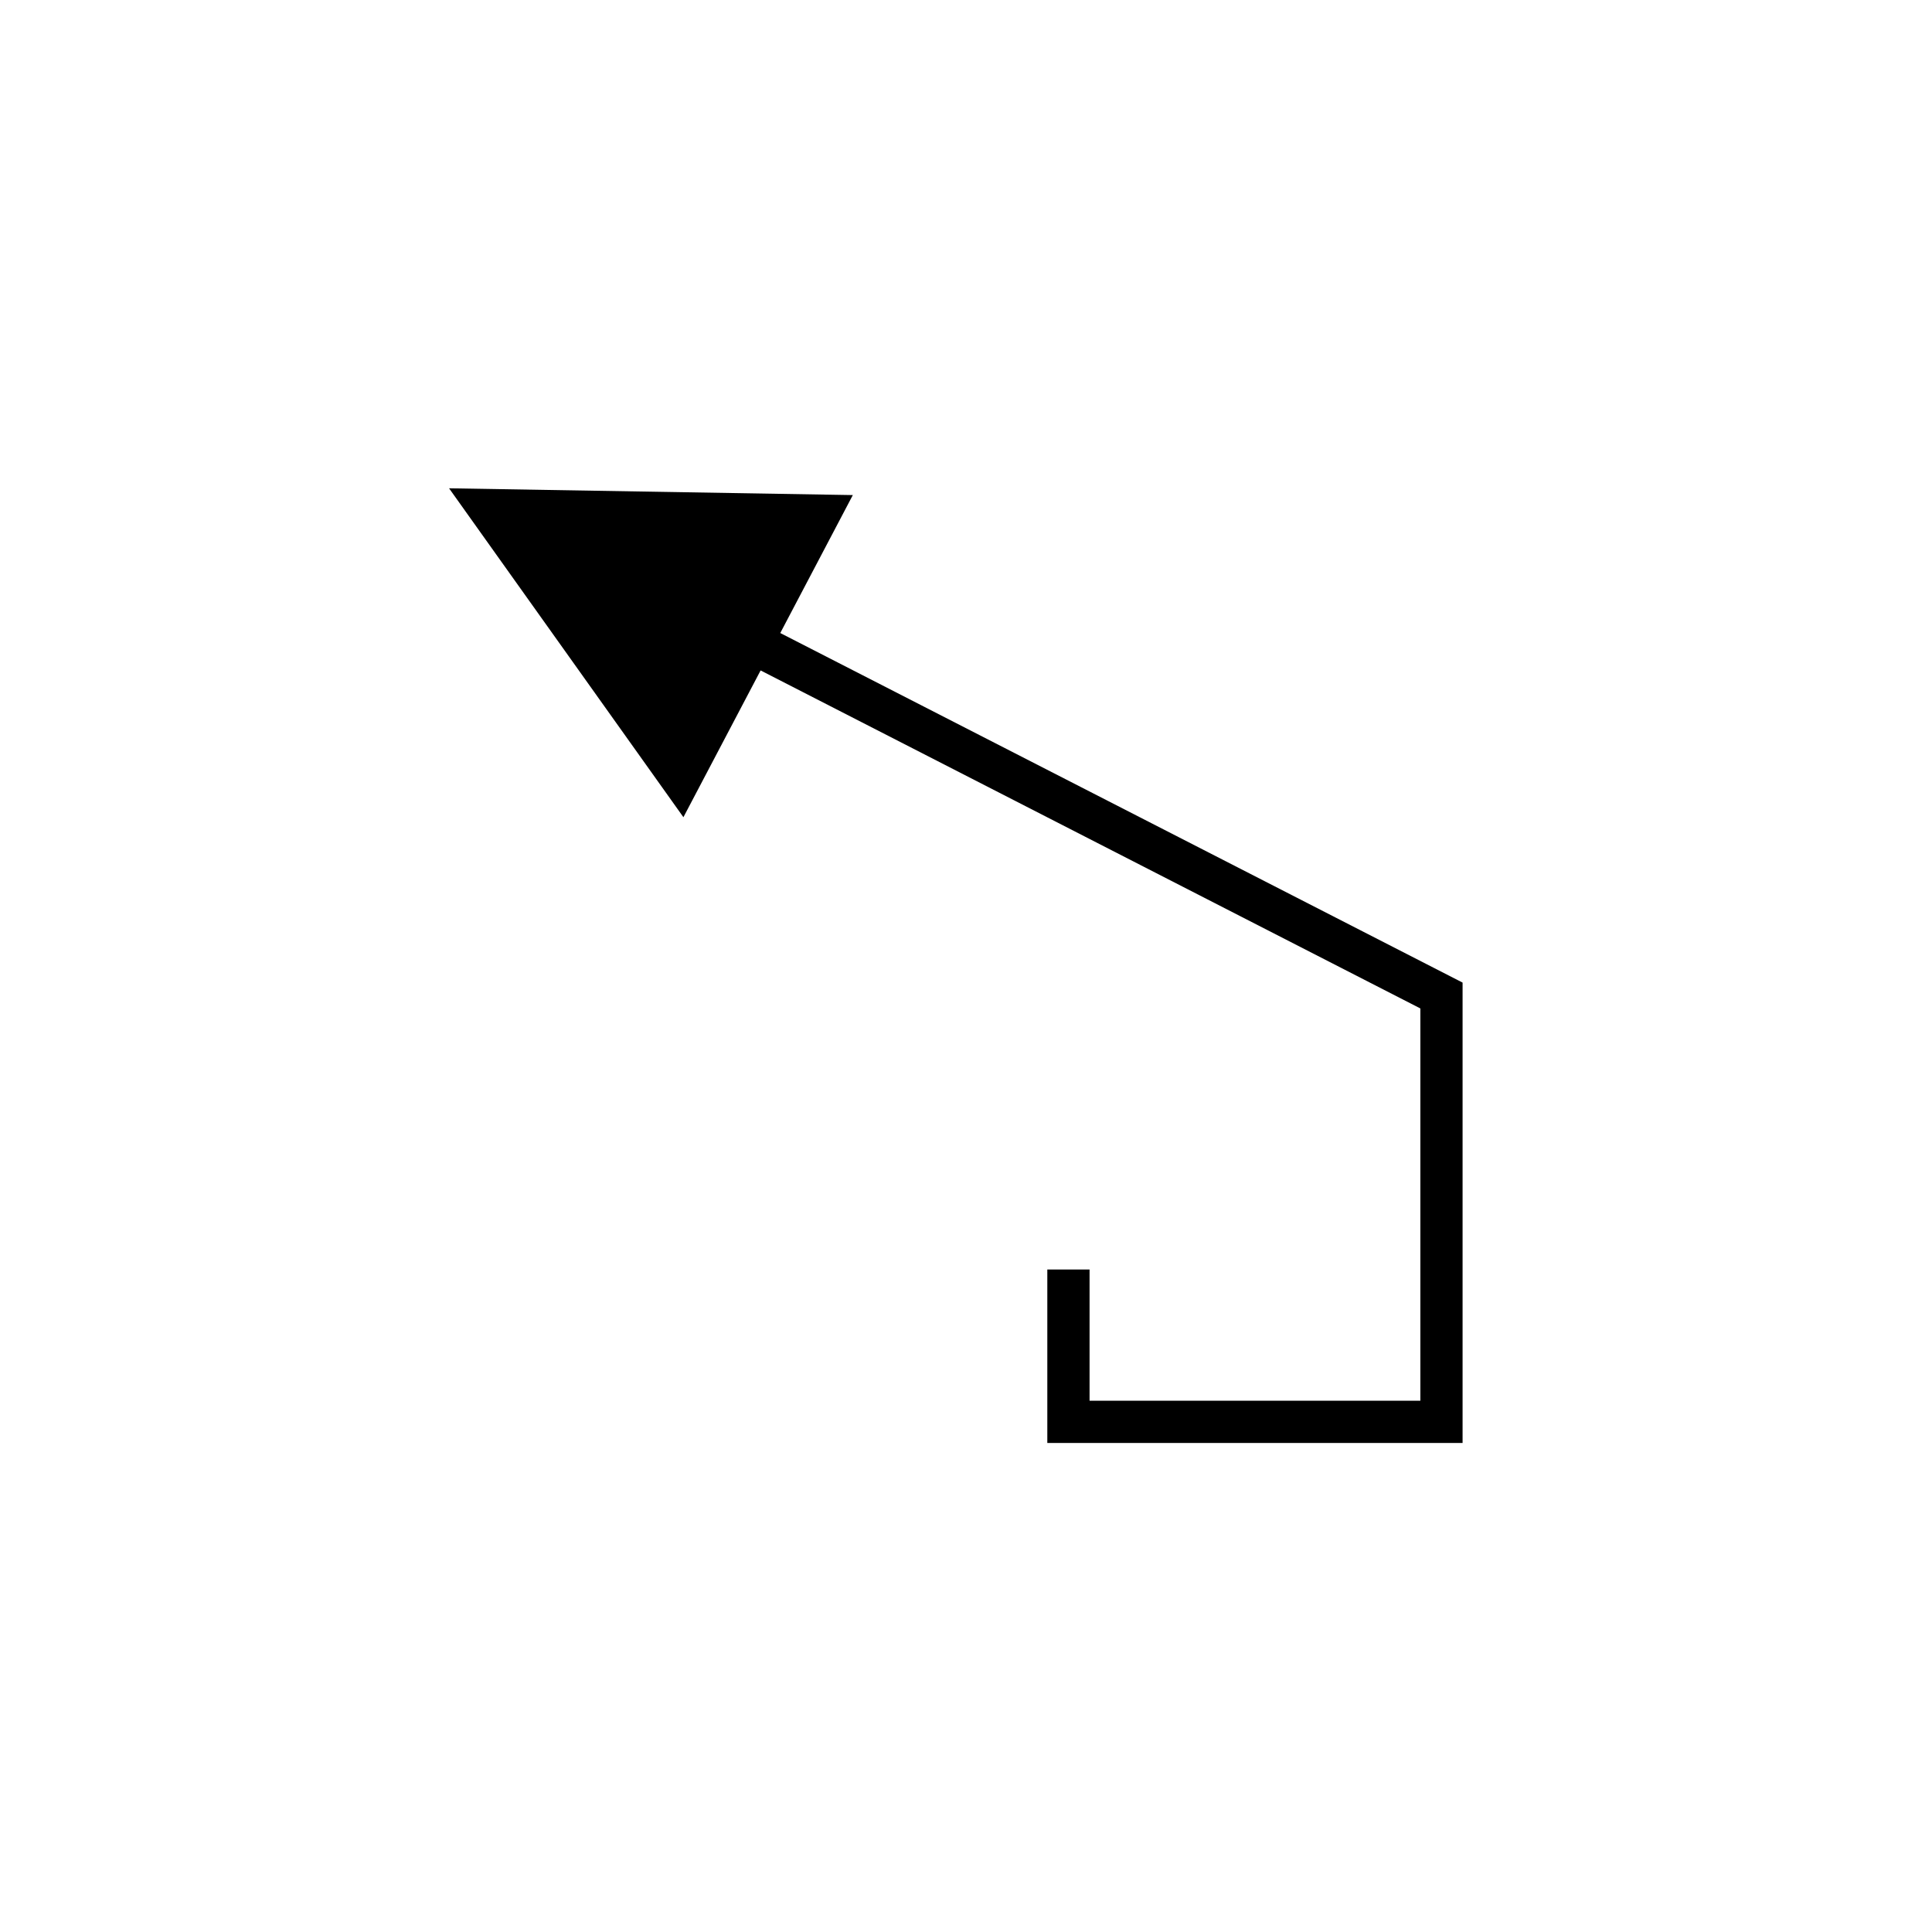
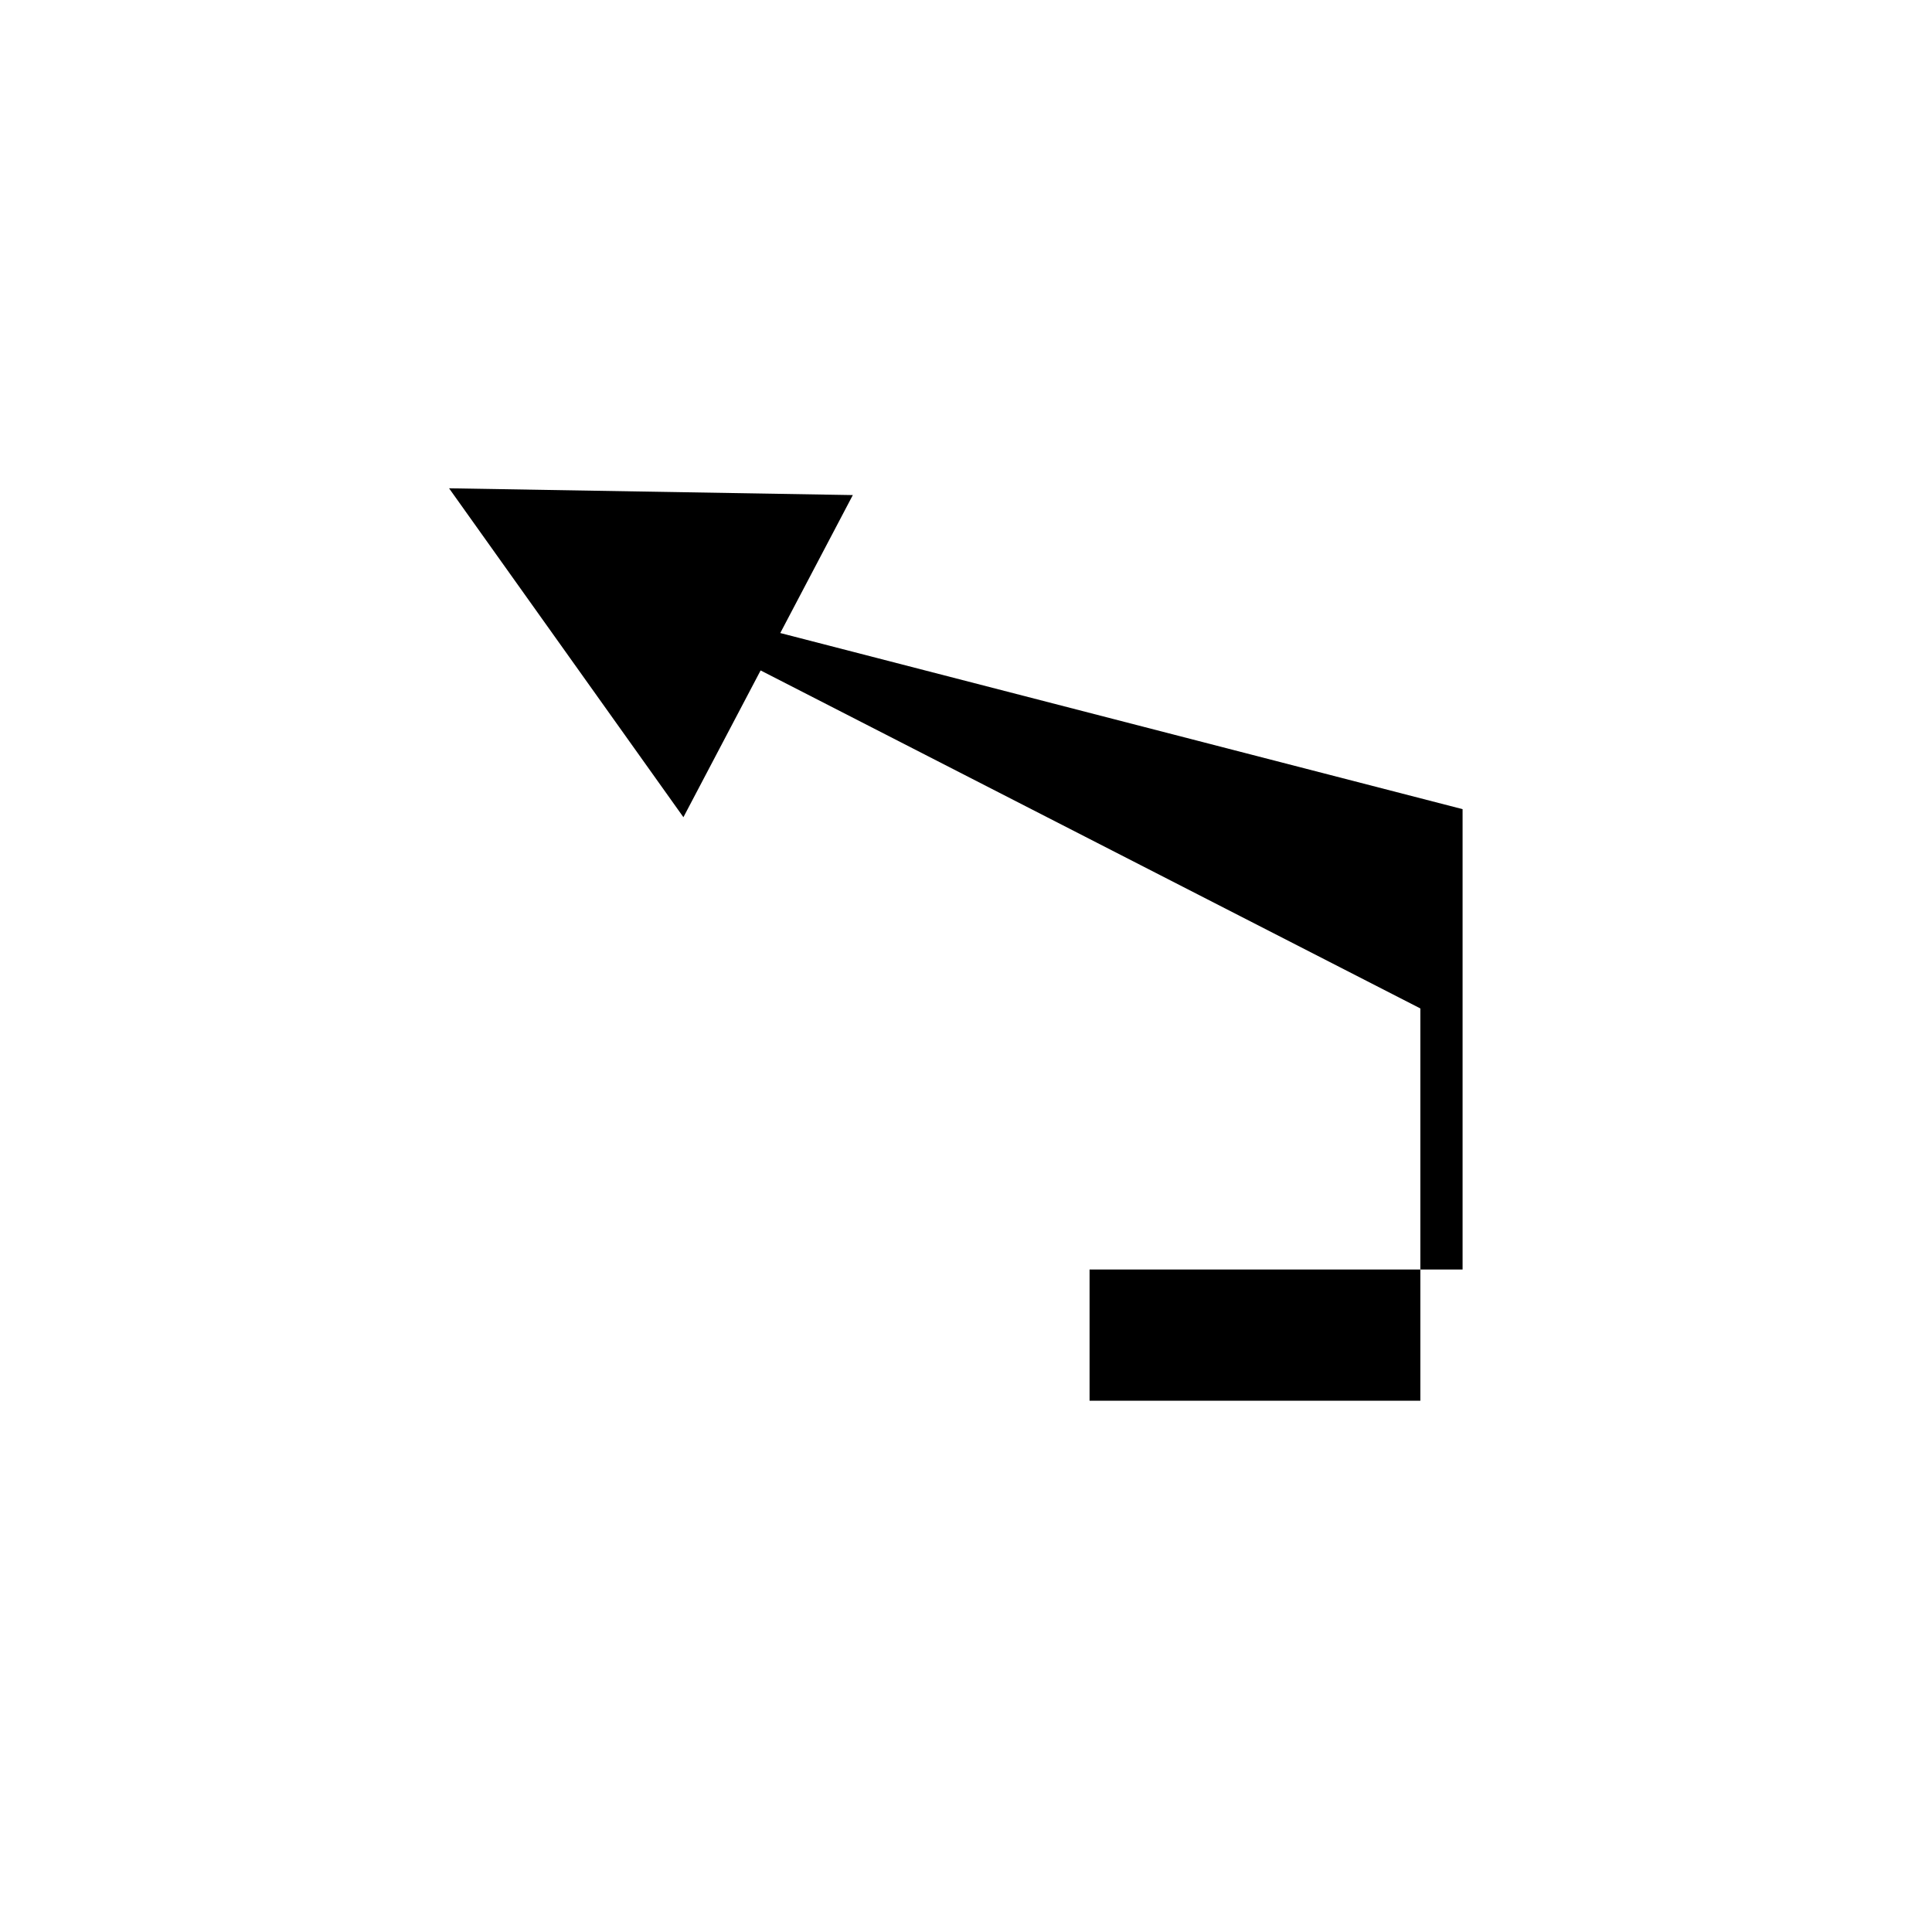
<svg xmlns="http://www.w3.org/2000/svg" fill="#000000" width="800px" height="800px" version="1.1" viewBox="144 144 512 512">
-   <path d="m350.78 311.76 19.227-36.559-107-1.797 62.105 87.164 20.457-38.895 174.84 89.574v103.96l-87.664-0.004v-34.77h-11.195v45.965h110.05v-122z" />
+   <path d="m350.78 311.76 19.227-36.559-107-1.797 62.105 87.164 20.457-38.895 174.84 89.574v103.96l-87.664-0.004v-34.77h-11.195h110.05v-122z" />
</svg>